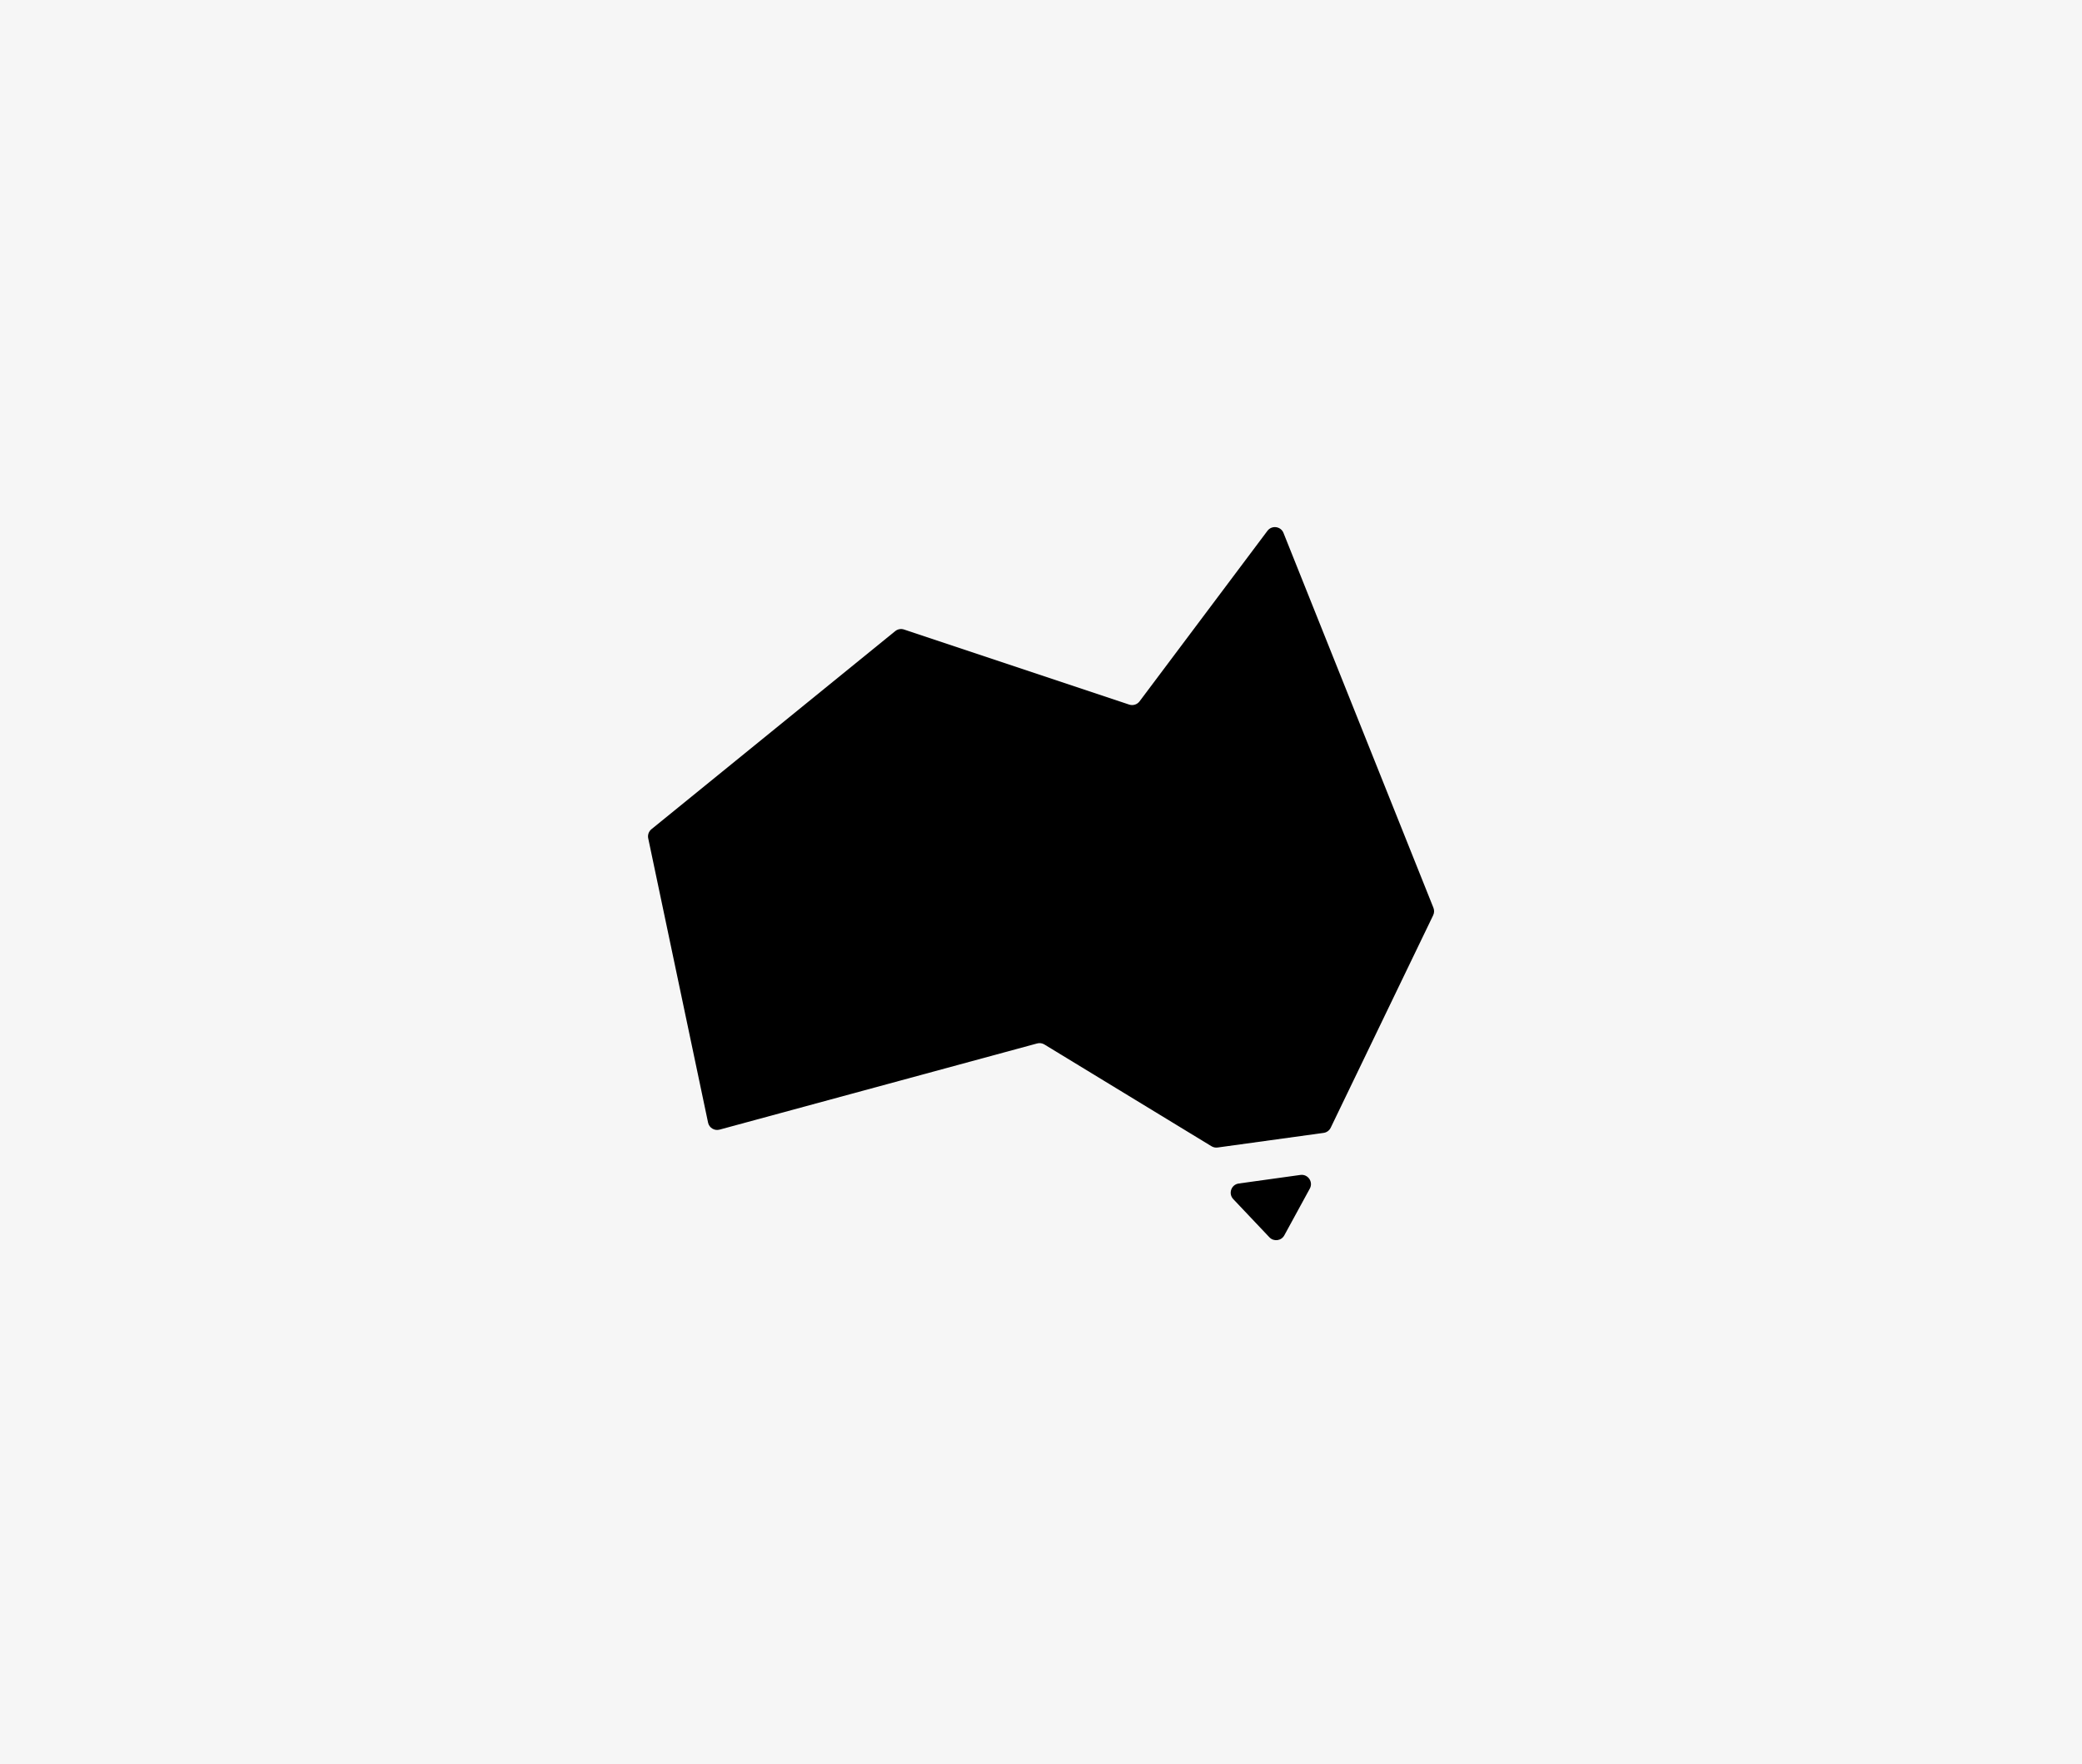
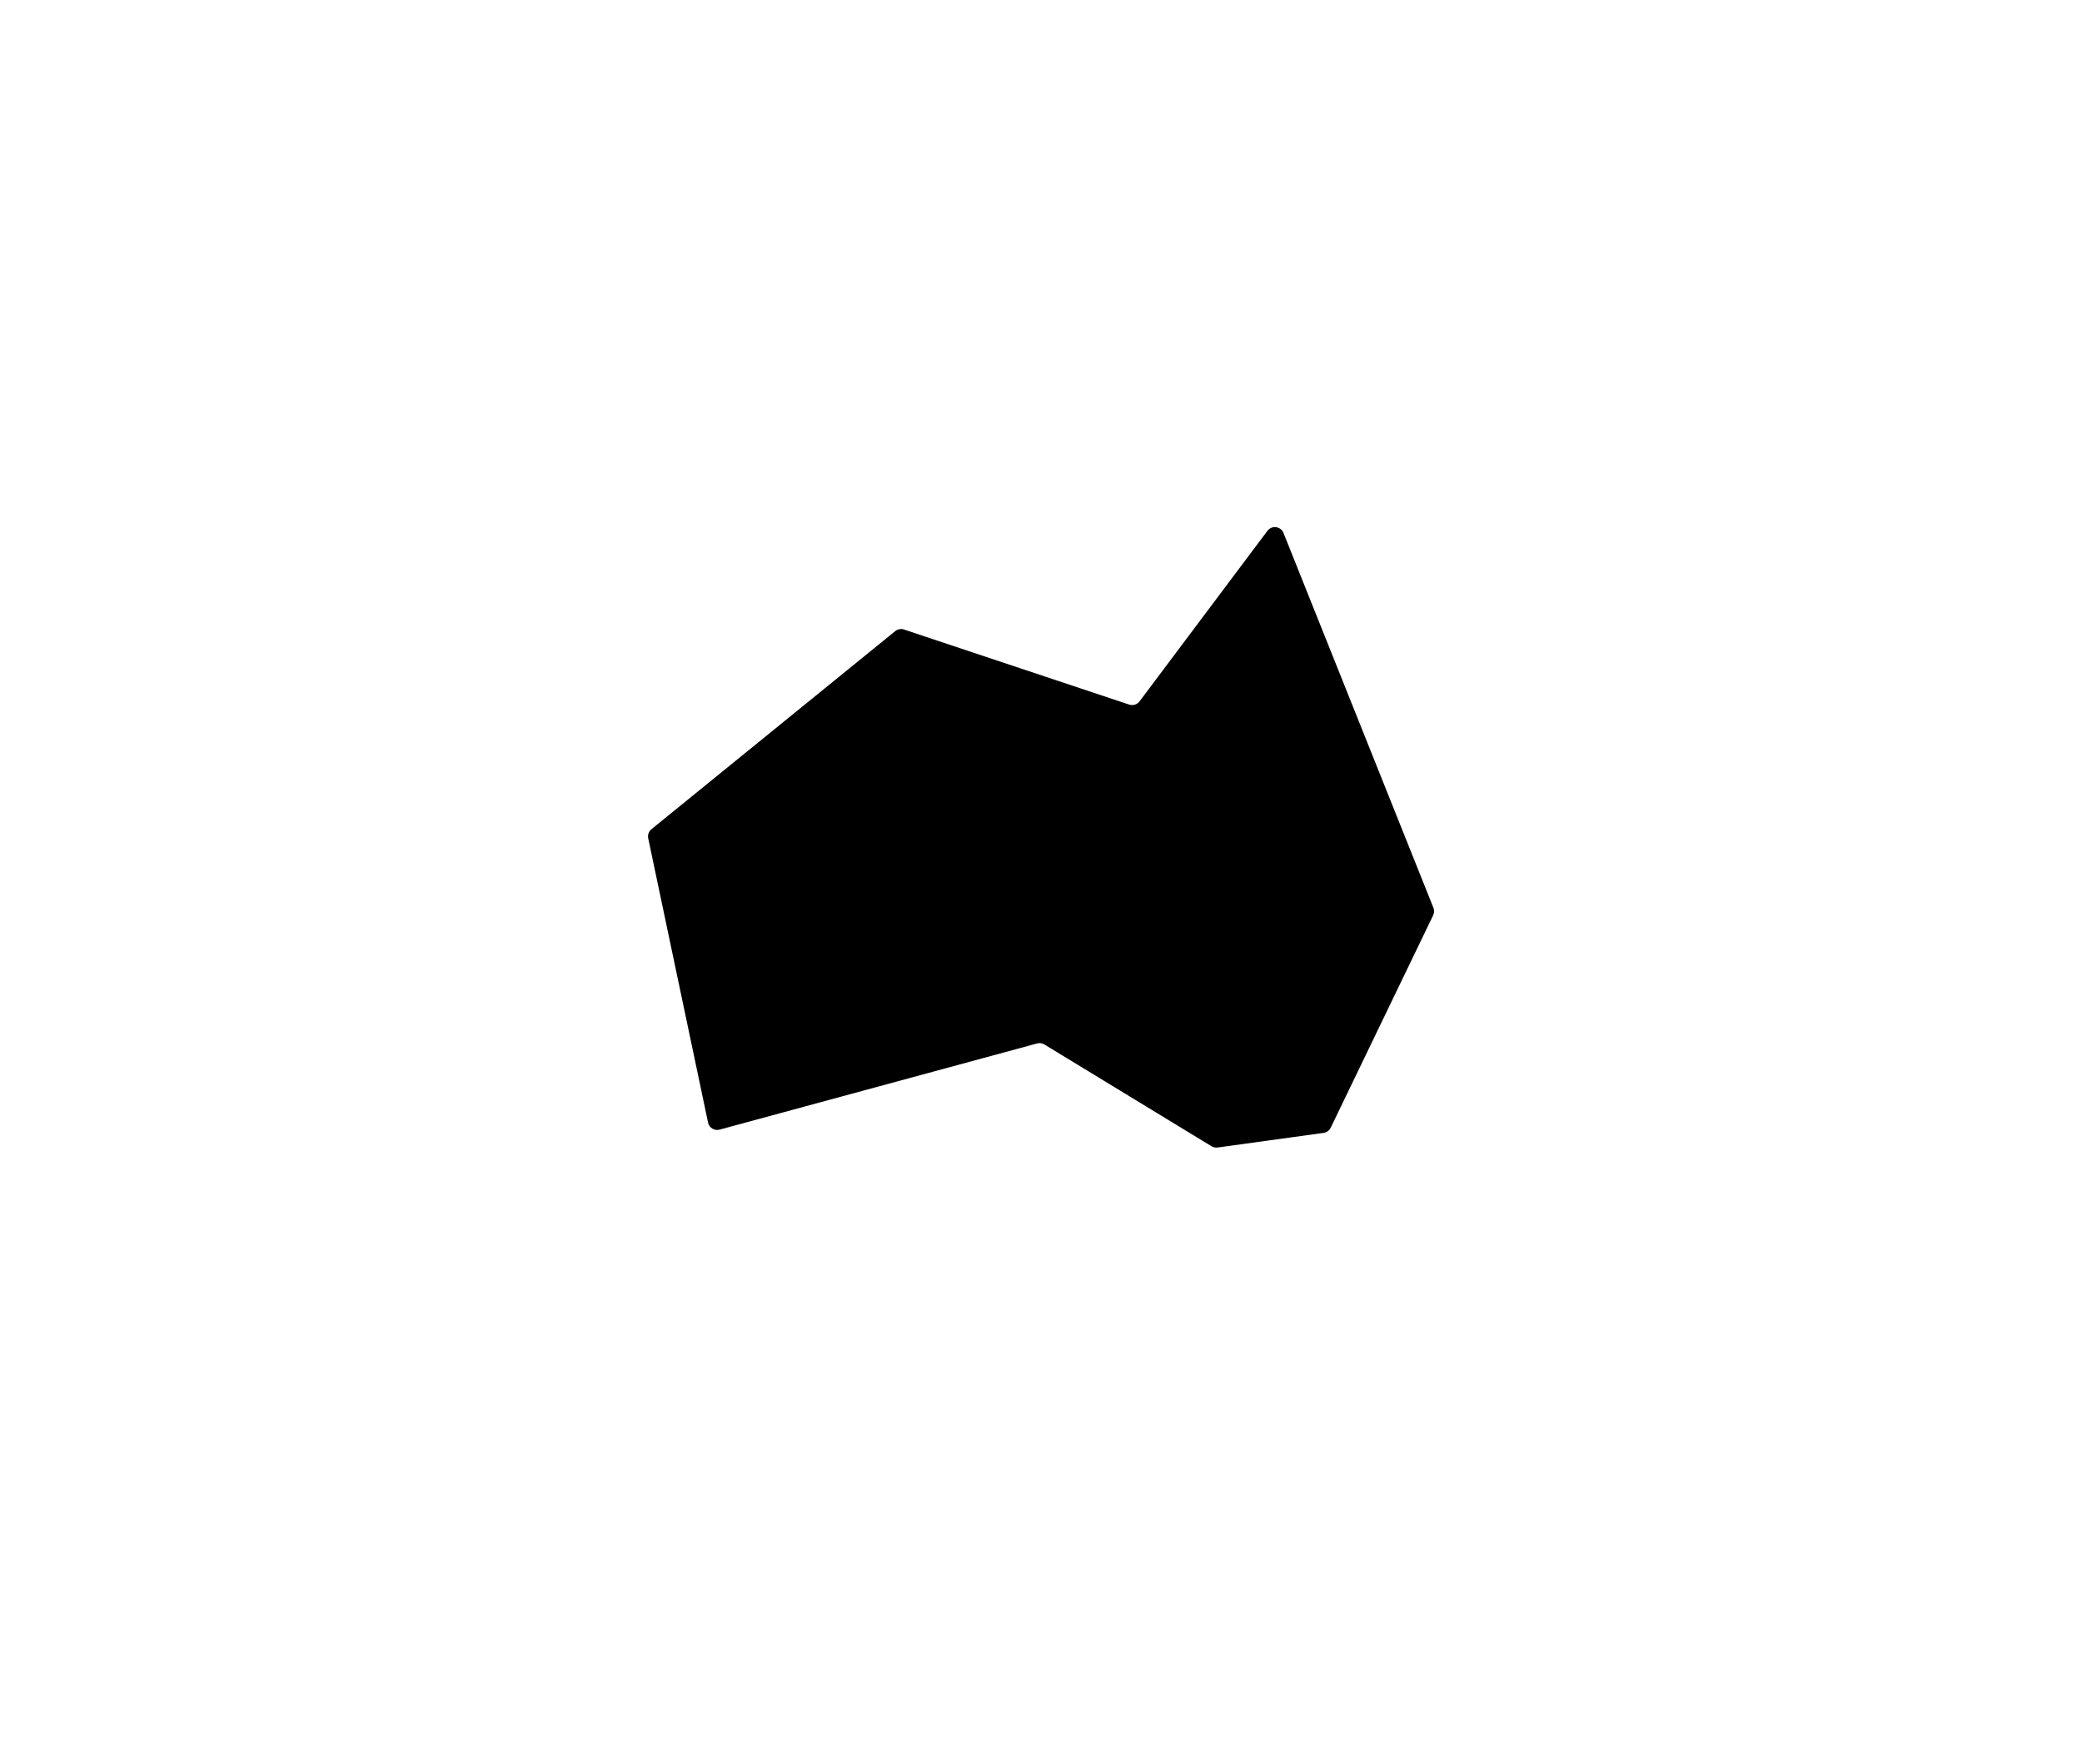
<svg xmlns="http://www.w3.org/2000/svg" viewBox="0 0 155.905 132.095" data-name="Layer 1" id="Layer_1">
  <defs>
    <style>
      .cls-1 {
        fill: #f6f6f6;
      }
    </style>
  </defs>
-   <rect height="795" width="596" y="-613.453" x="-7.547" class="cls-1" />
  <g>
    <path d="M53.021,84.055l-4.481-21.284c-.054-.255.04-.519.242-.683l18.254-14.832c.184-.15.433-.195.658-.12l16.862,5.621c.284.095.597-.003.776-.242l9.577-12.769c.326-.434,1.001-.345,1.202.159l11.227,28.067c.072.181.066.385-.019.56l-7.673,15.908c-.101.21-.301.355-.531.387l-7.938,1.095c-.159.022-.32-.012-.457-.095l-12.513-7.62c-.163-.099-.36-.127-.544-.077l-23.78,6.453c-.386.105-.78-.137-.863-.528Z" />
-     <path d="M97.374,87.976l-4.616.642c-.56.078-.798.756-.409,1.167l2.707,2.859c.325.343.889.27,1.116-.145l1.91-3.501c.274-.501-.141-1.101-.706-1.022Z" />
  </g>
</svg>